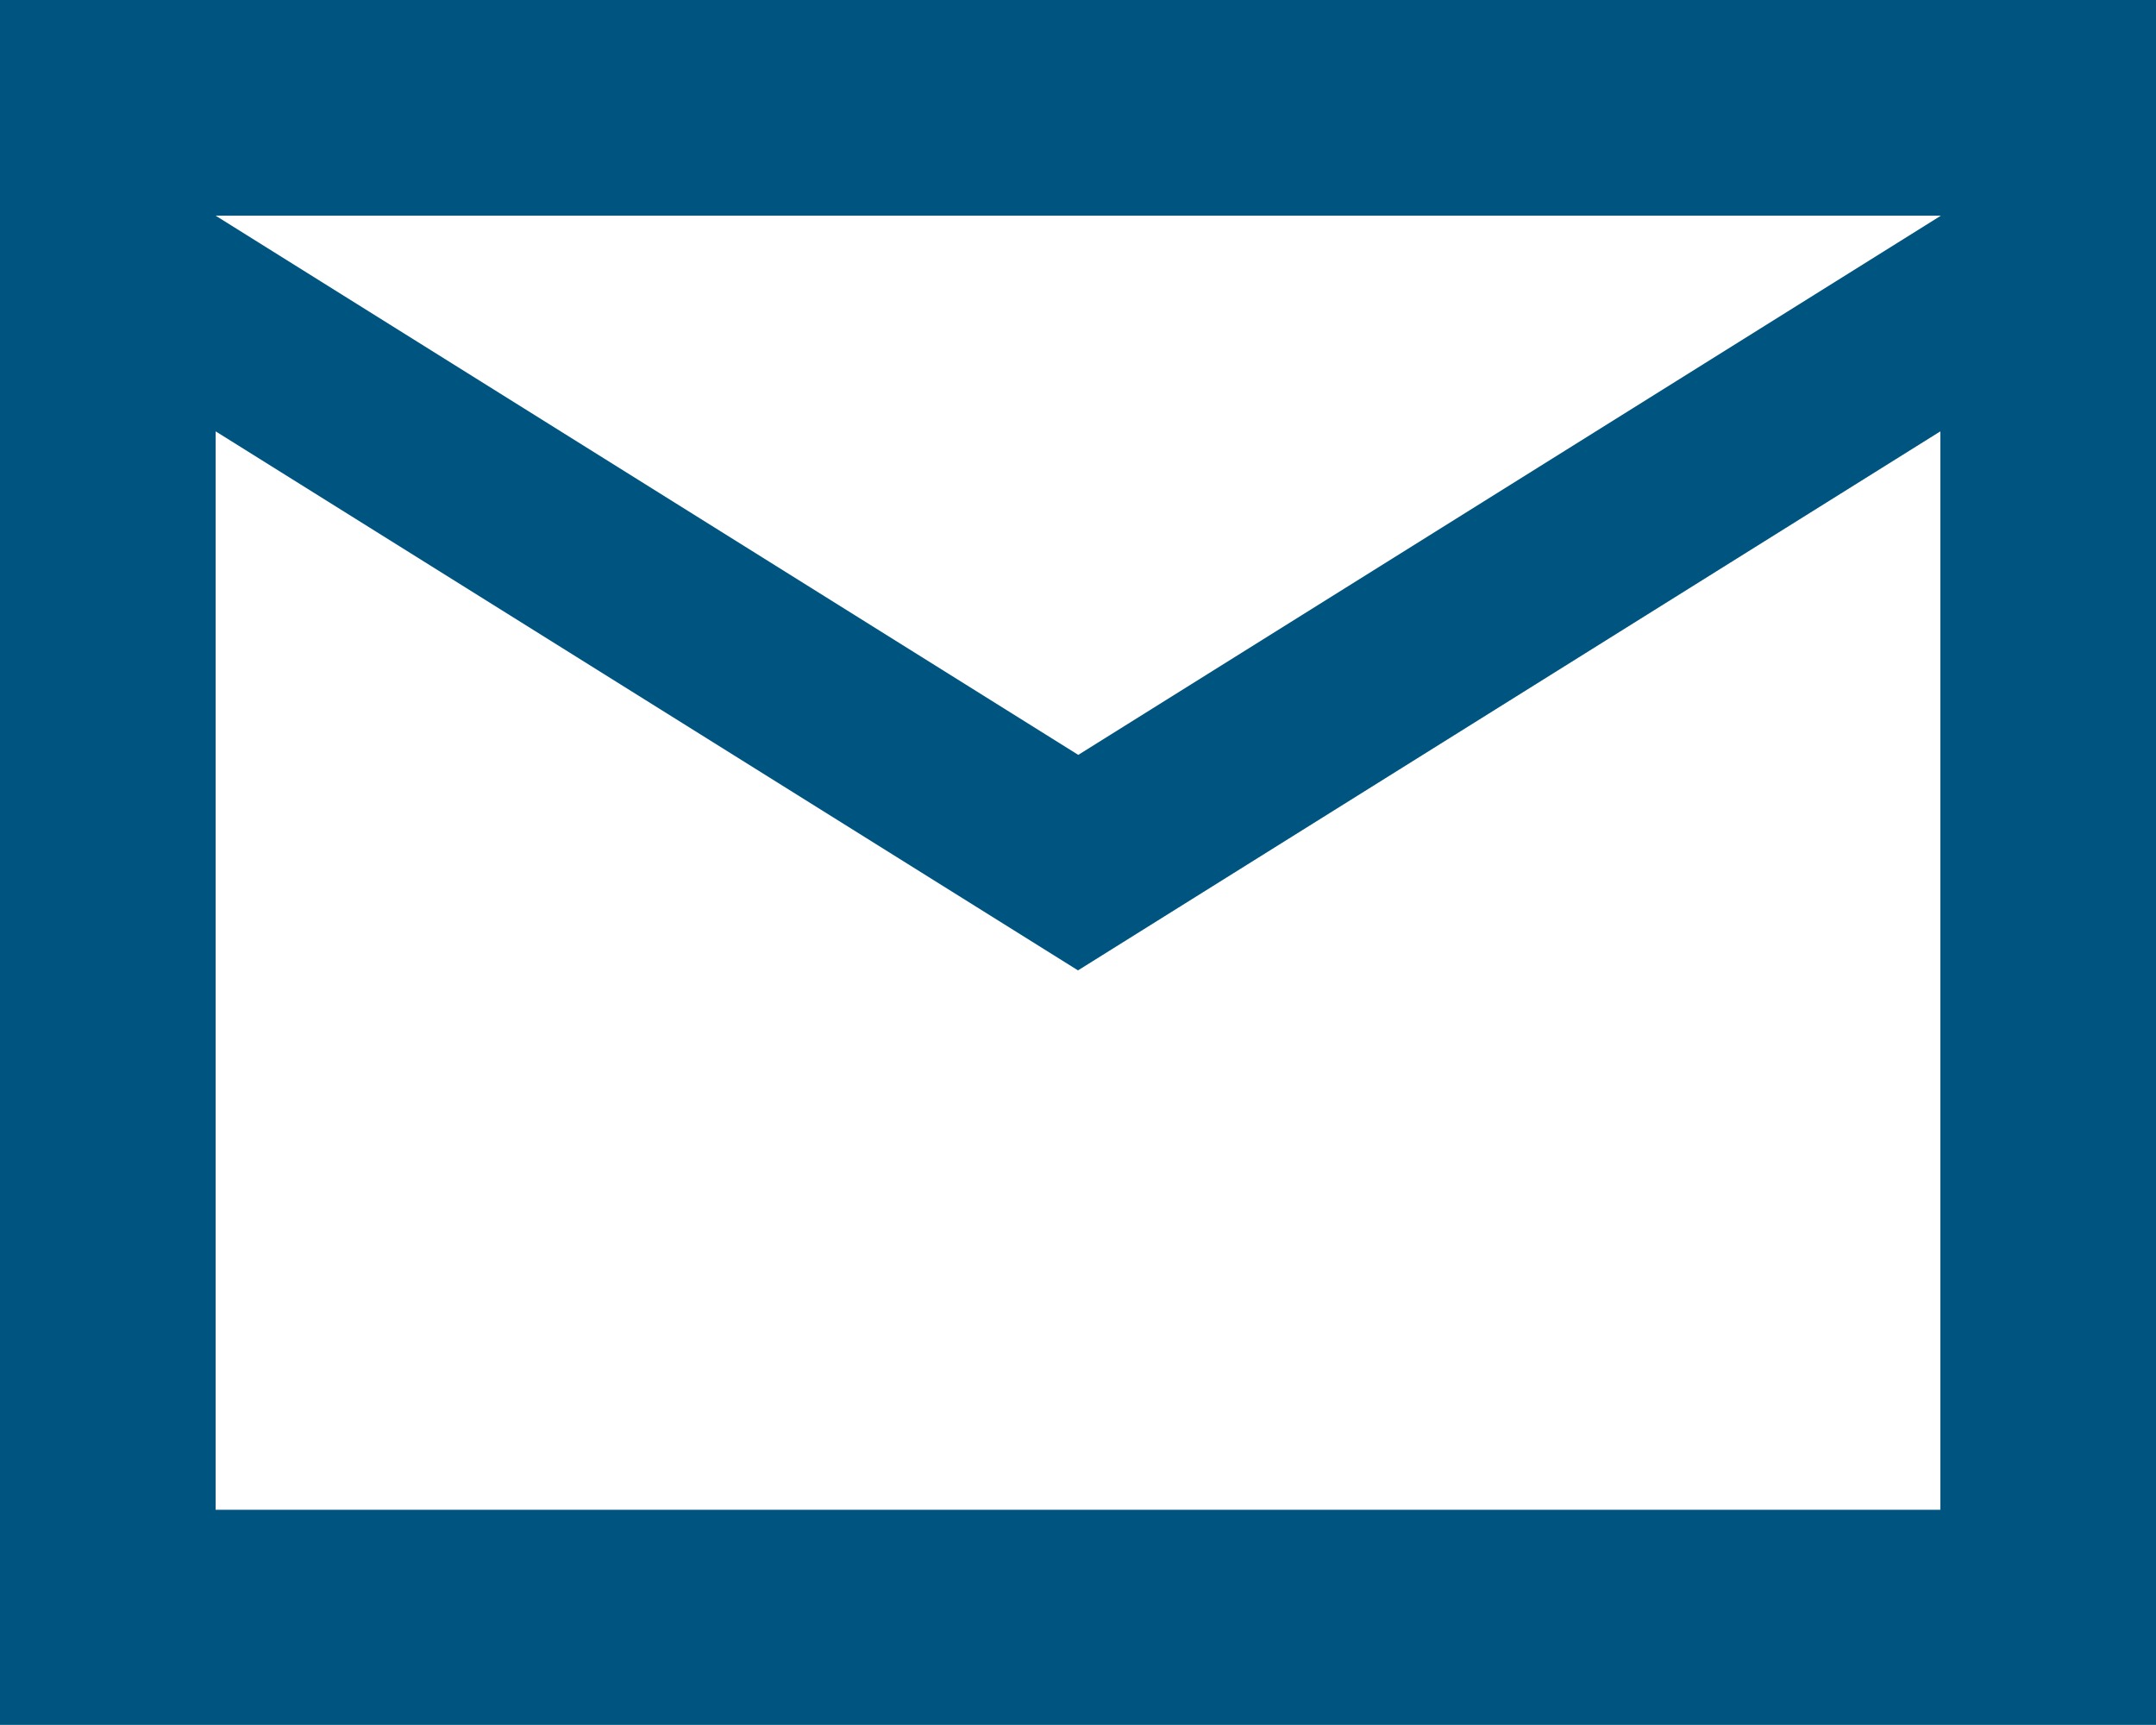
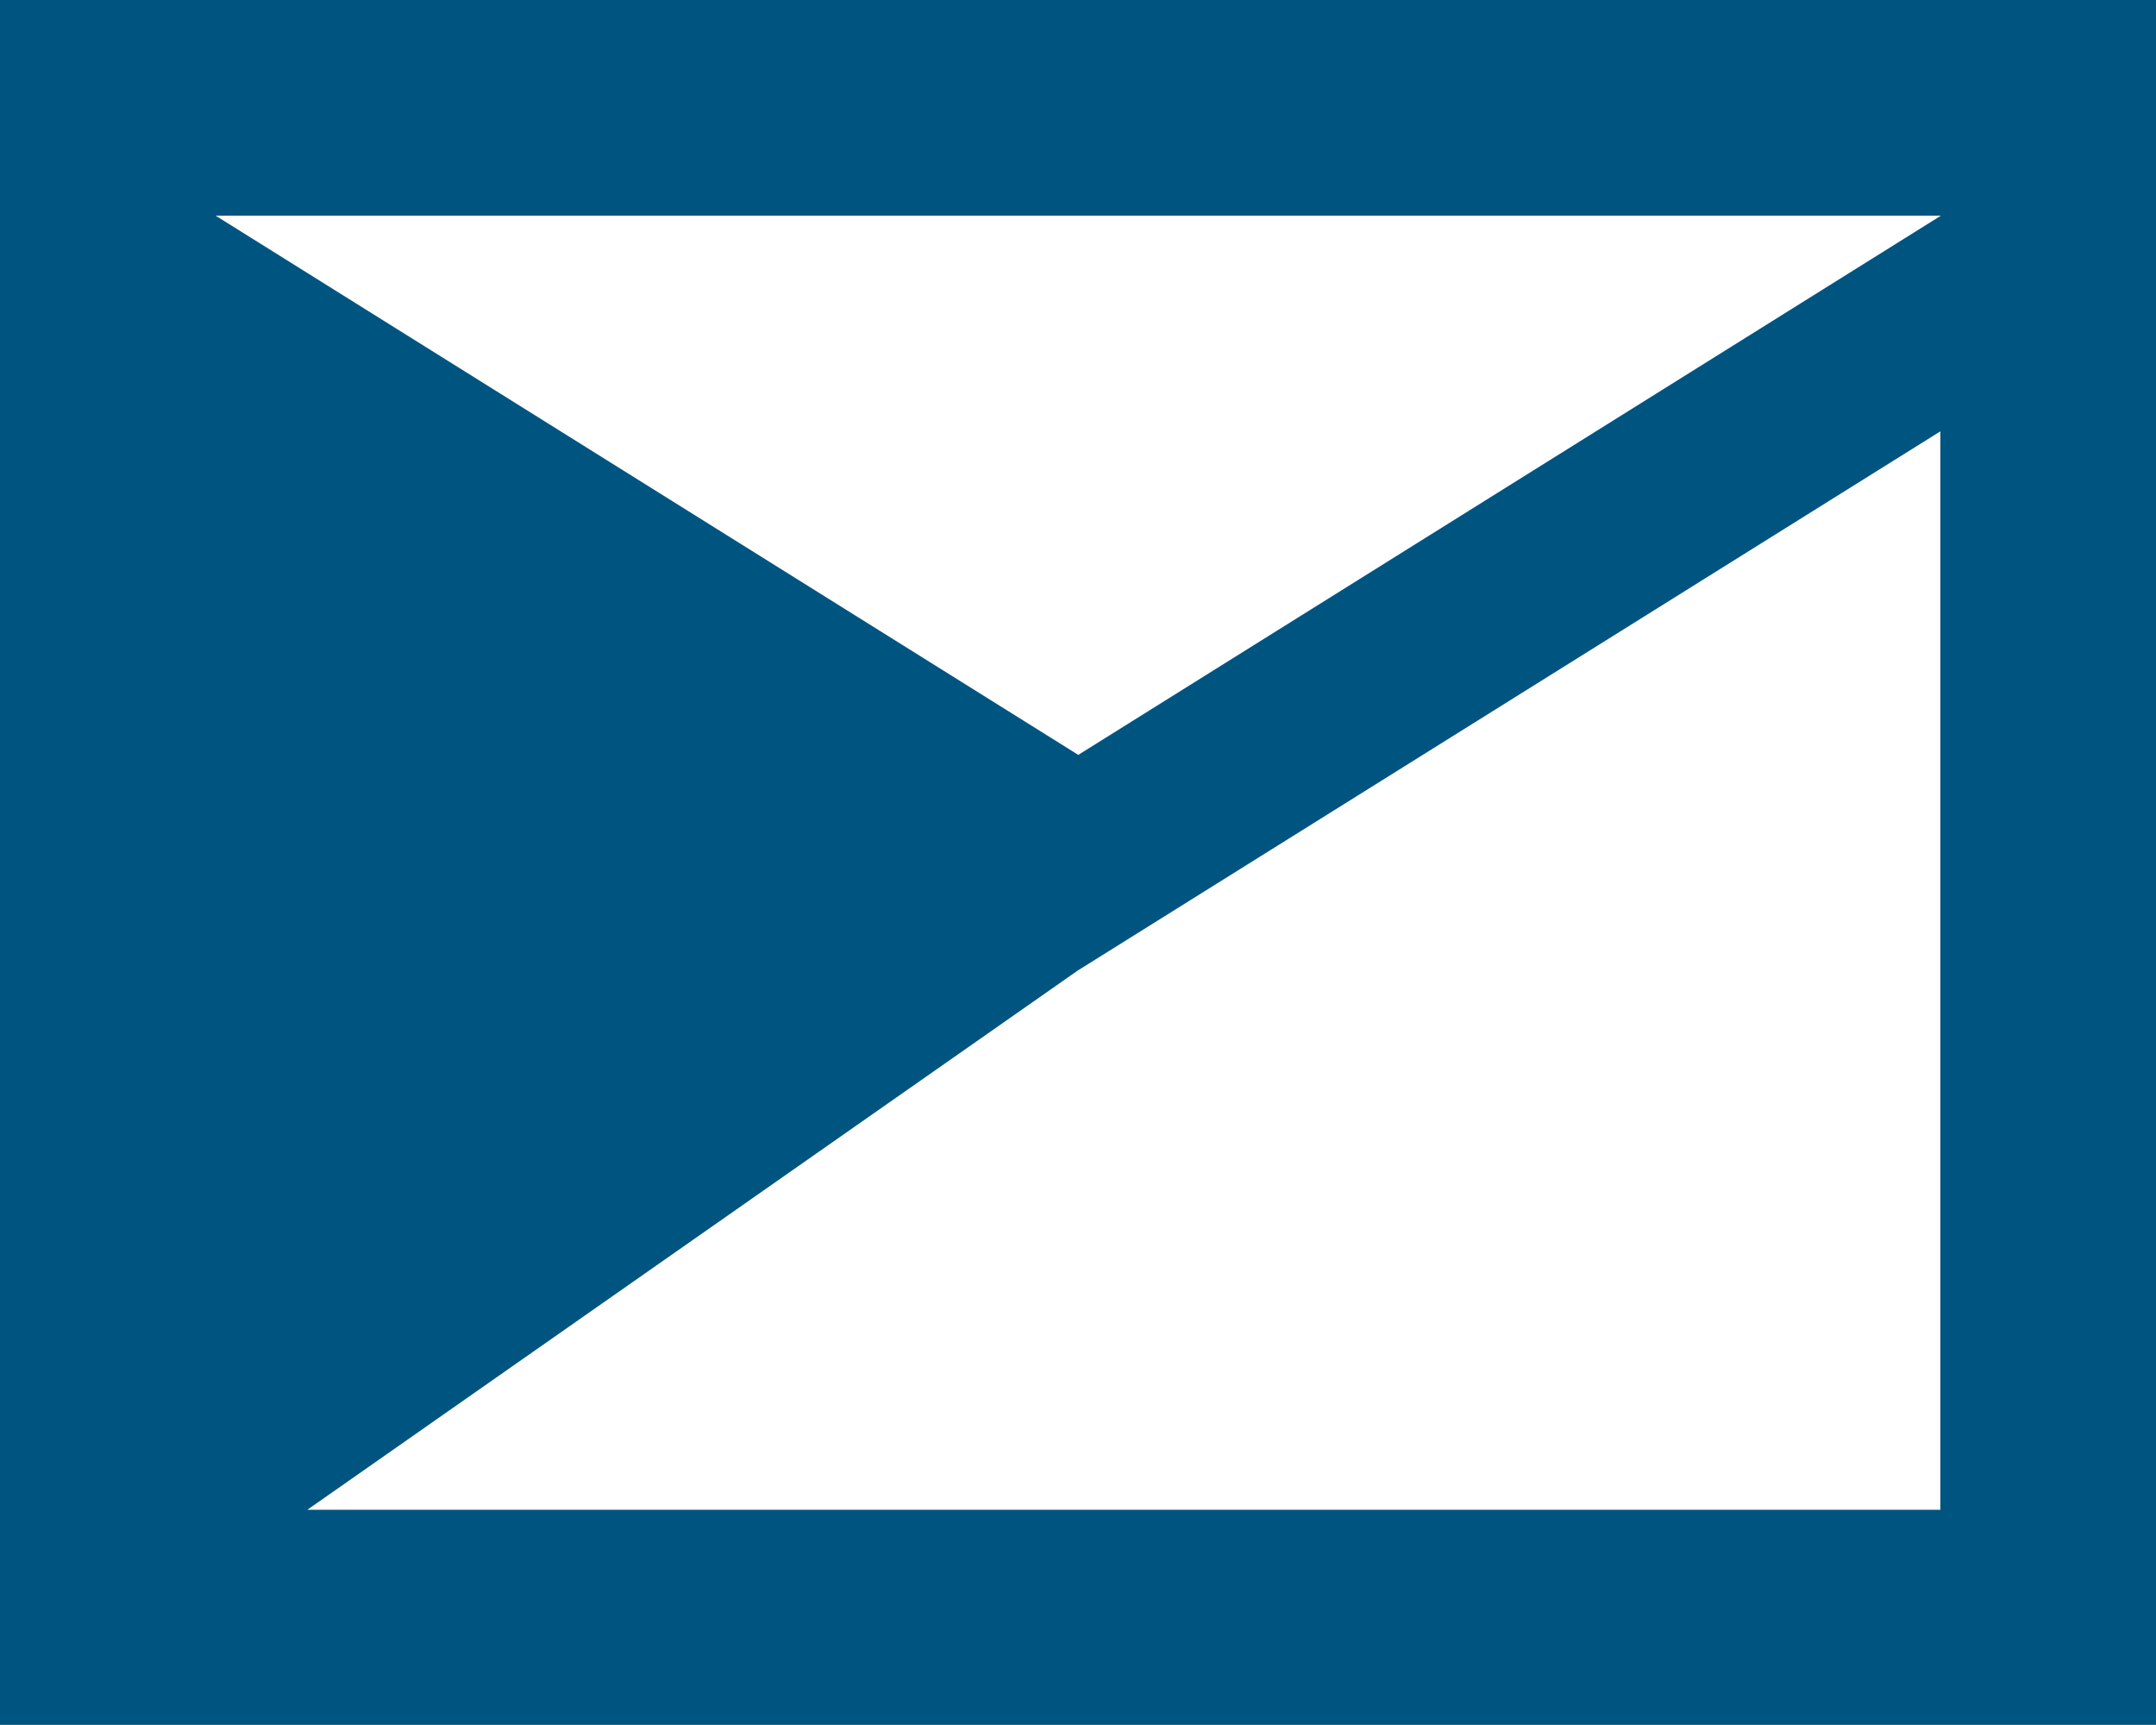
<svg xmlns="http://www.w3.org/2000/svg" id="_レイヤー_2" width="39.99" height="31.99" viewBox="0 0 39.99 31.99">
  <defs>
    <style>.cls-1{fill:#005580;}</style>
  </defs>
  <g id="text">
-     <path class="cls-1" d="M0,31.99V0h39.99v31.99H0ZM20,18L4,8v20h31.99V8l-16,10ZM20,14l16-10H4l16,10ZM4,8v-4,24V8Z" />
+     <path class="cls-1" d="M0,31.99V0h39.99v31.99H0ZL4,8v20h31.99V8l-16,10ZM20,14l16-10H4l16,10ZM4,8v-4,24V8Z" />
  </g>
</svg>